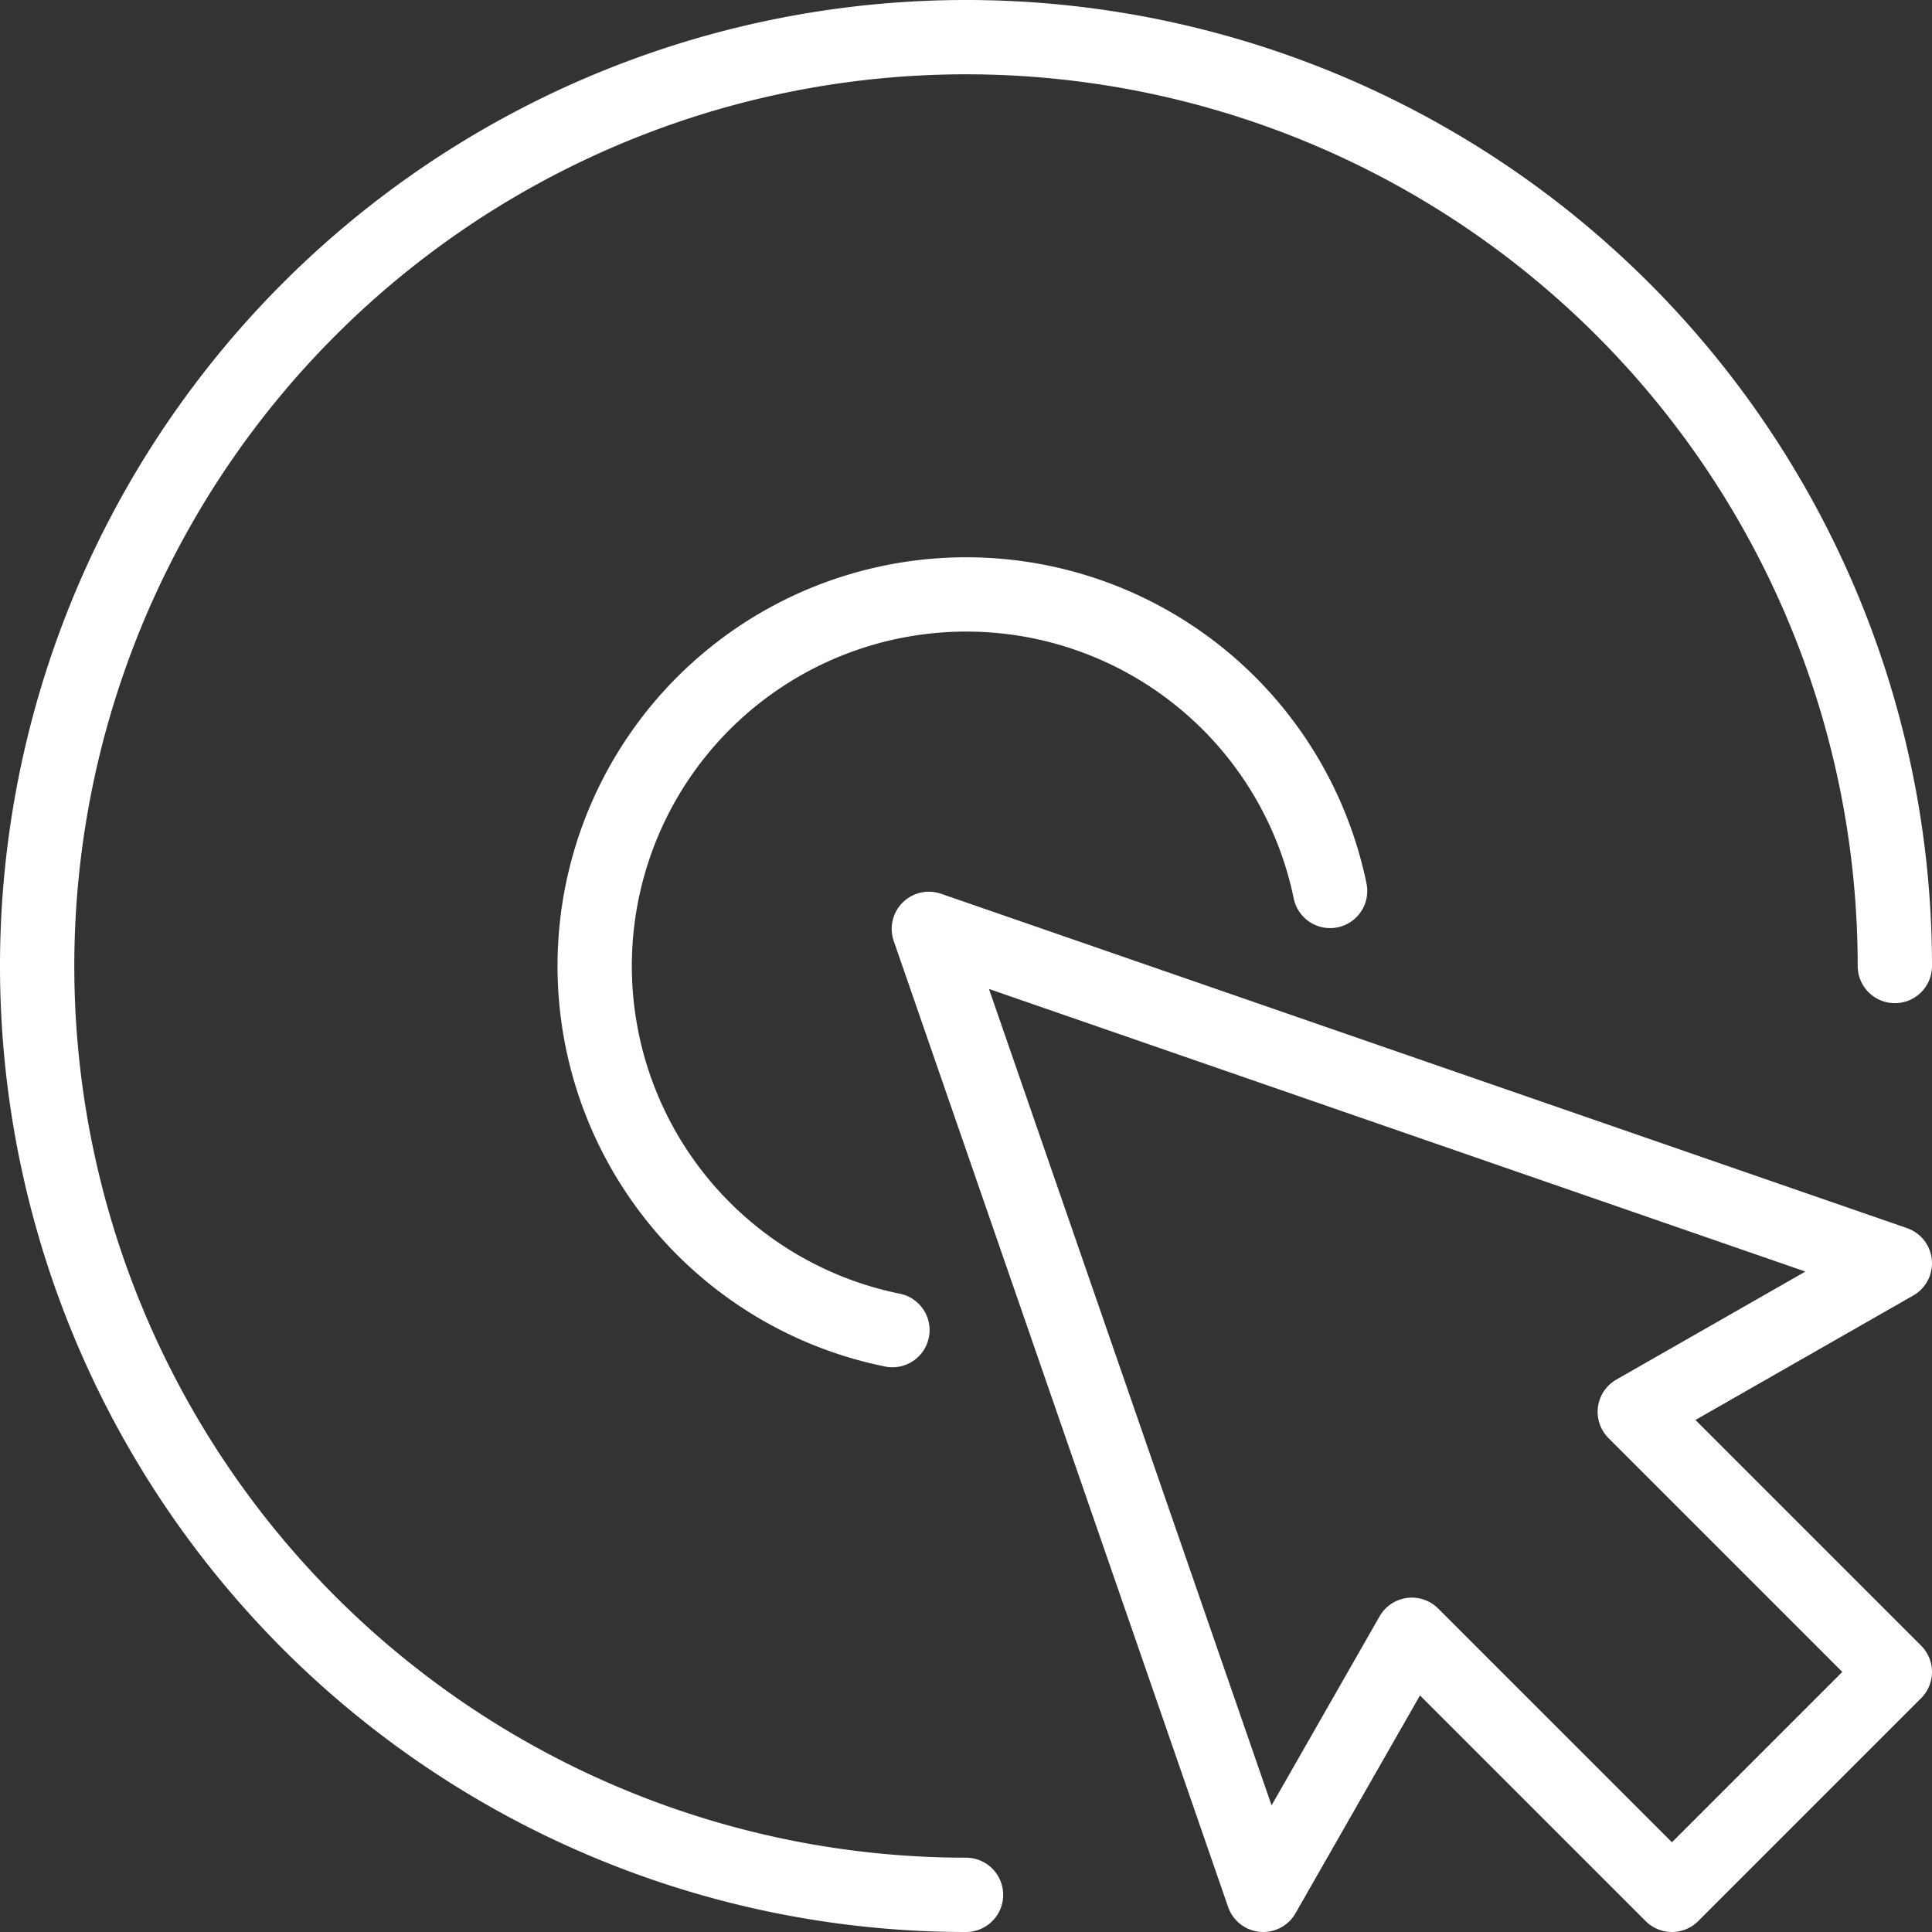
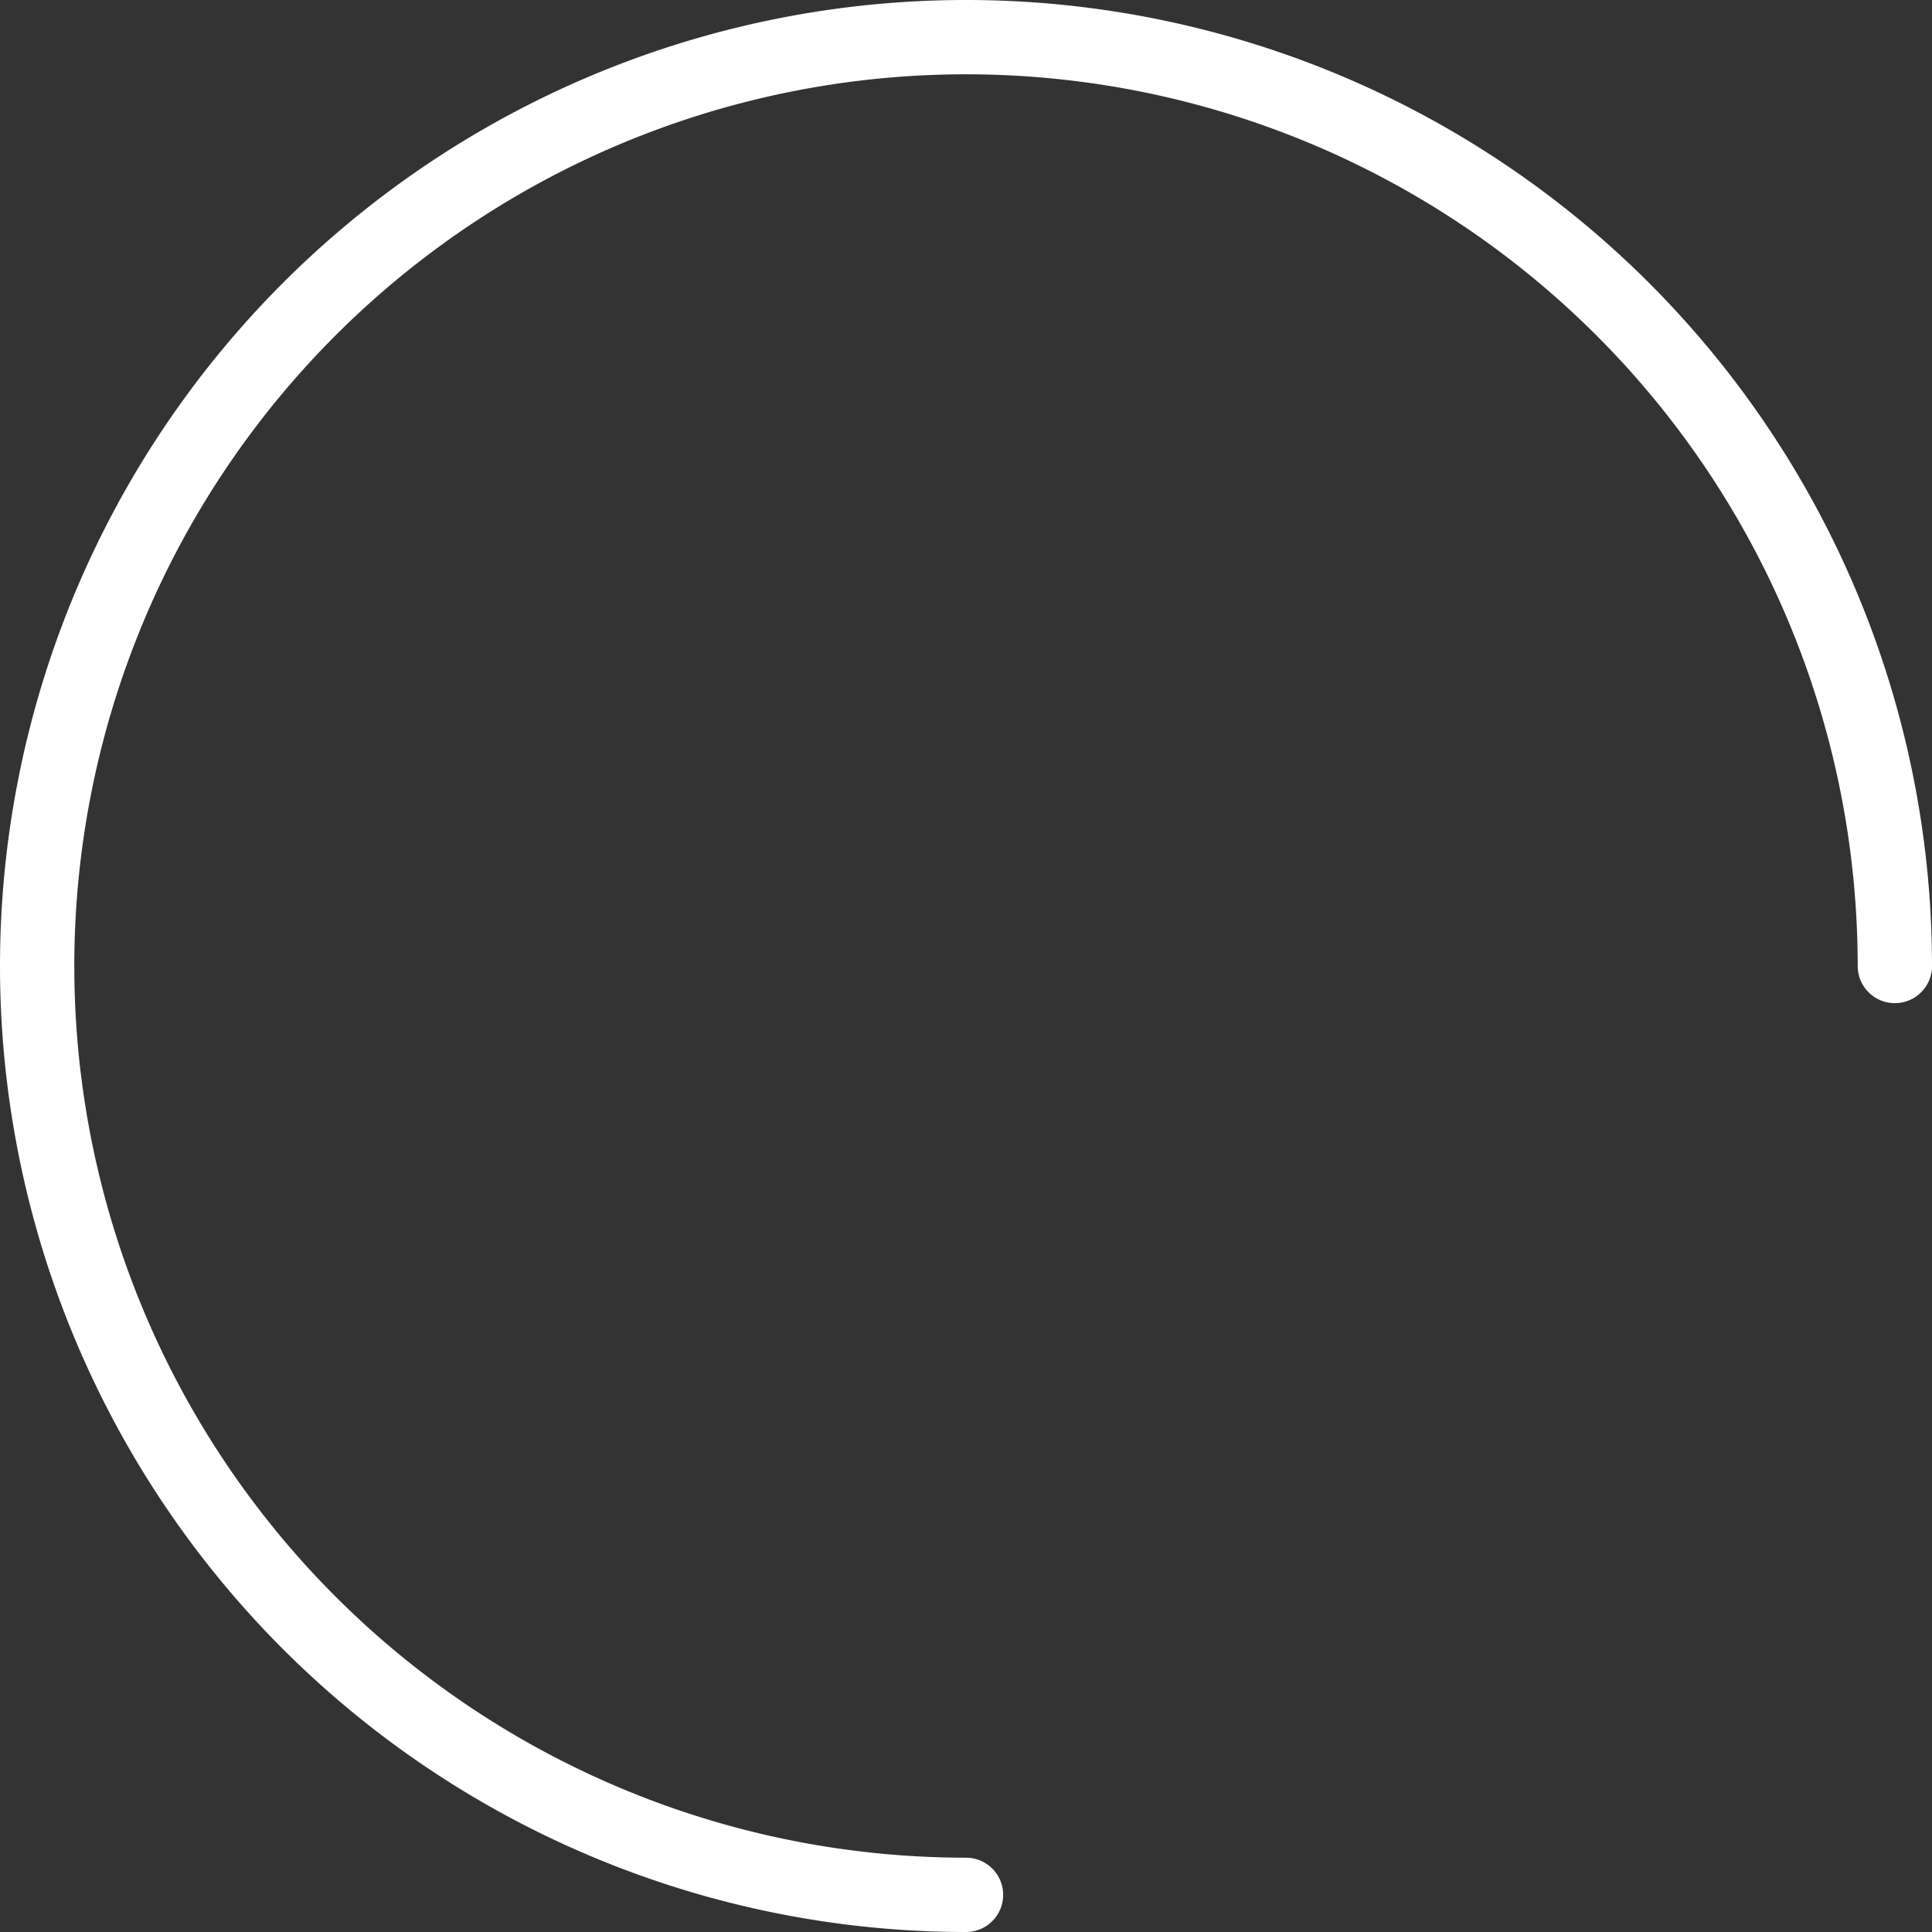
<svg xmlns="http://www.w3.org/2000/svg" id="icon_order-training" width="52" height="52" viewBox="0 0 52 52">
  <rect x="0" y="0" width="52" height="52" fill="#333333" stroke="none" />
  <defs>
    <style> .cls-1 { fill: none; stroke: #fff; stroke-linecap: round; stroke-linejoin: round; stroke-width: 2px; fill-rule: evenodd; } </style>
  </defs>
-   <path id="Фигура_526" data-name="Фигура 526" class="cls-1" d="M153,190l-9-26,26,9-7,4,7,7-6,6-7-7Z" transform="translate(-119 -139)" />
  <path id="Эллипс_2" data-name="Эллипс 2" class="cls-1" d="M145,190a25,25,0,1,1,25-25" transform="translate(-119 -139)" />
-   <path id="Эллипс_2-2" data-name="Эллипс 2" class="cls-1" d="M143.02,174.8A10,10,0,1,1,154.8,162.98" transform="translate(-119 -139)" />
</svg>